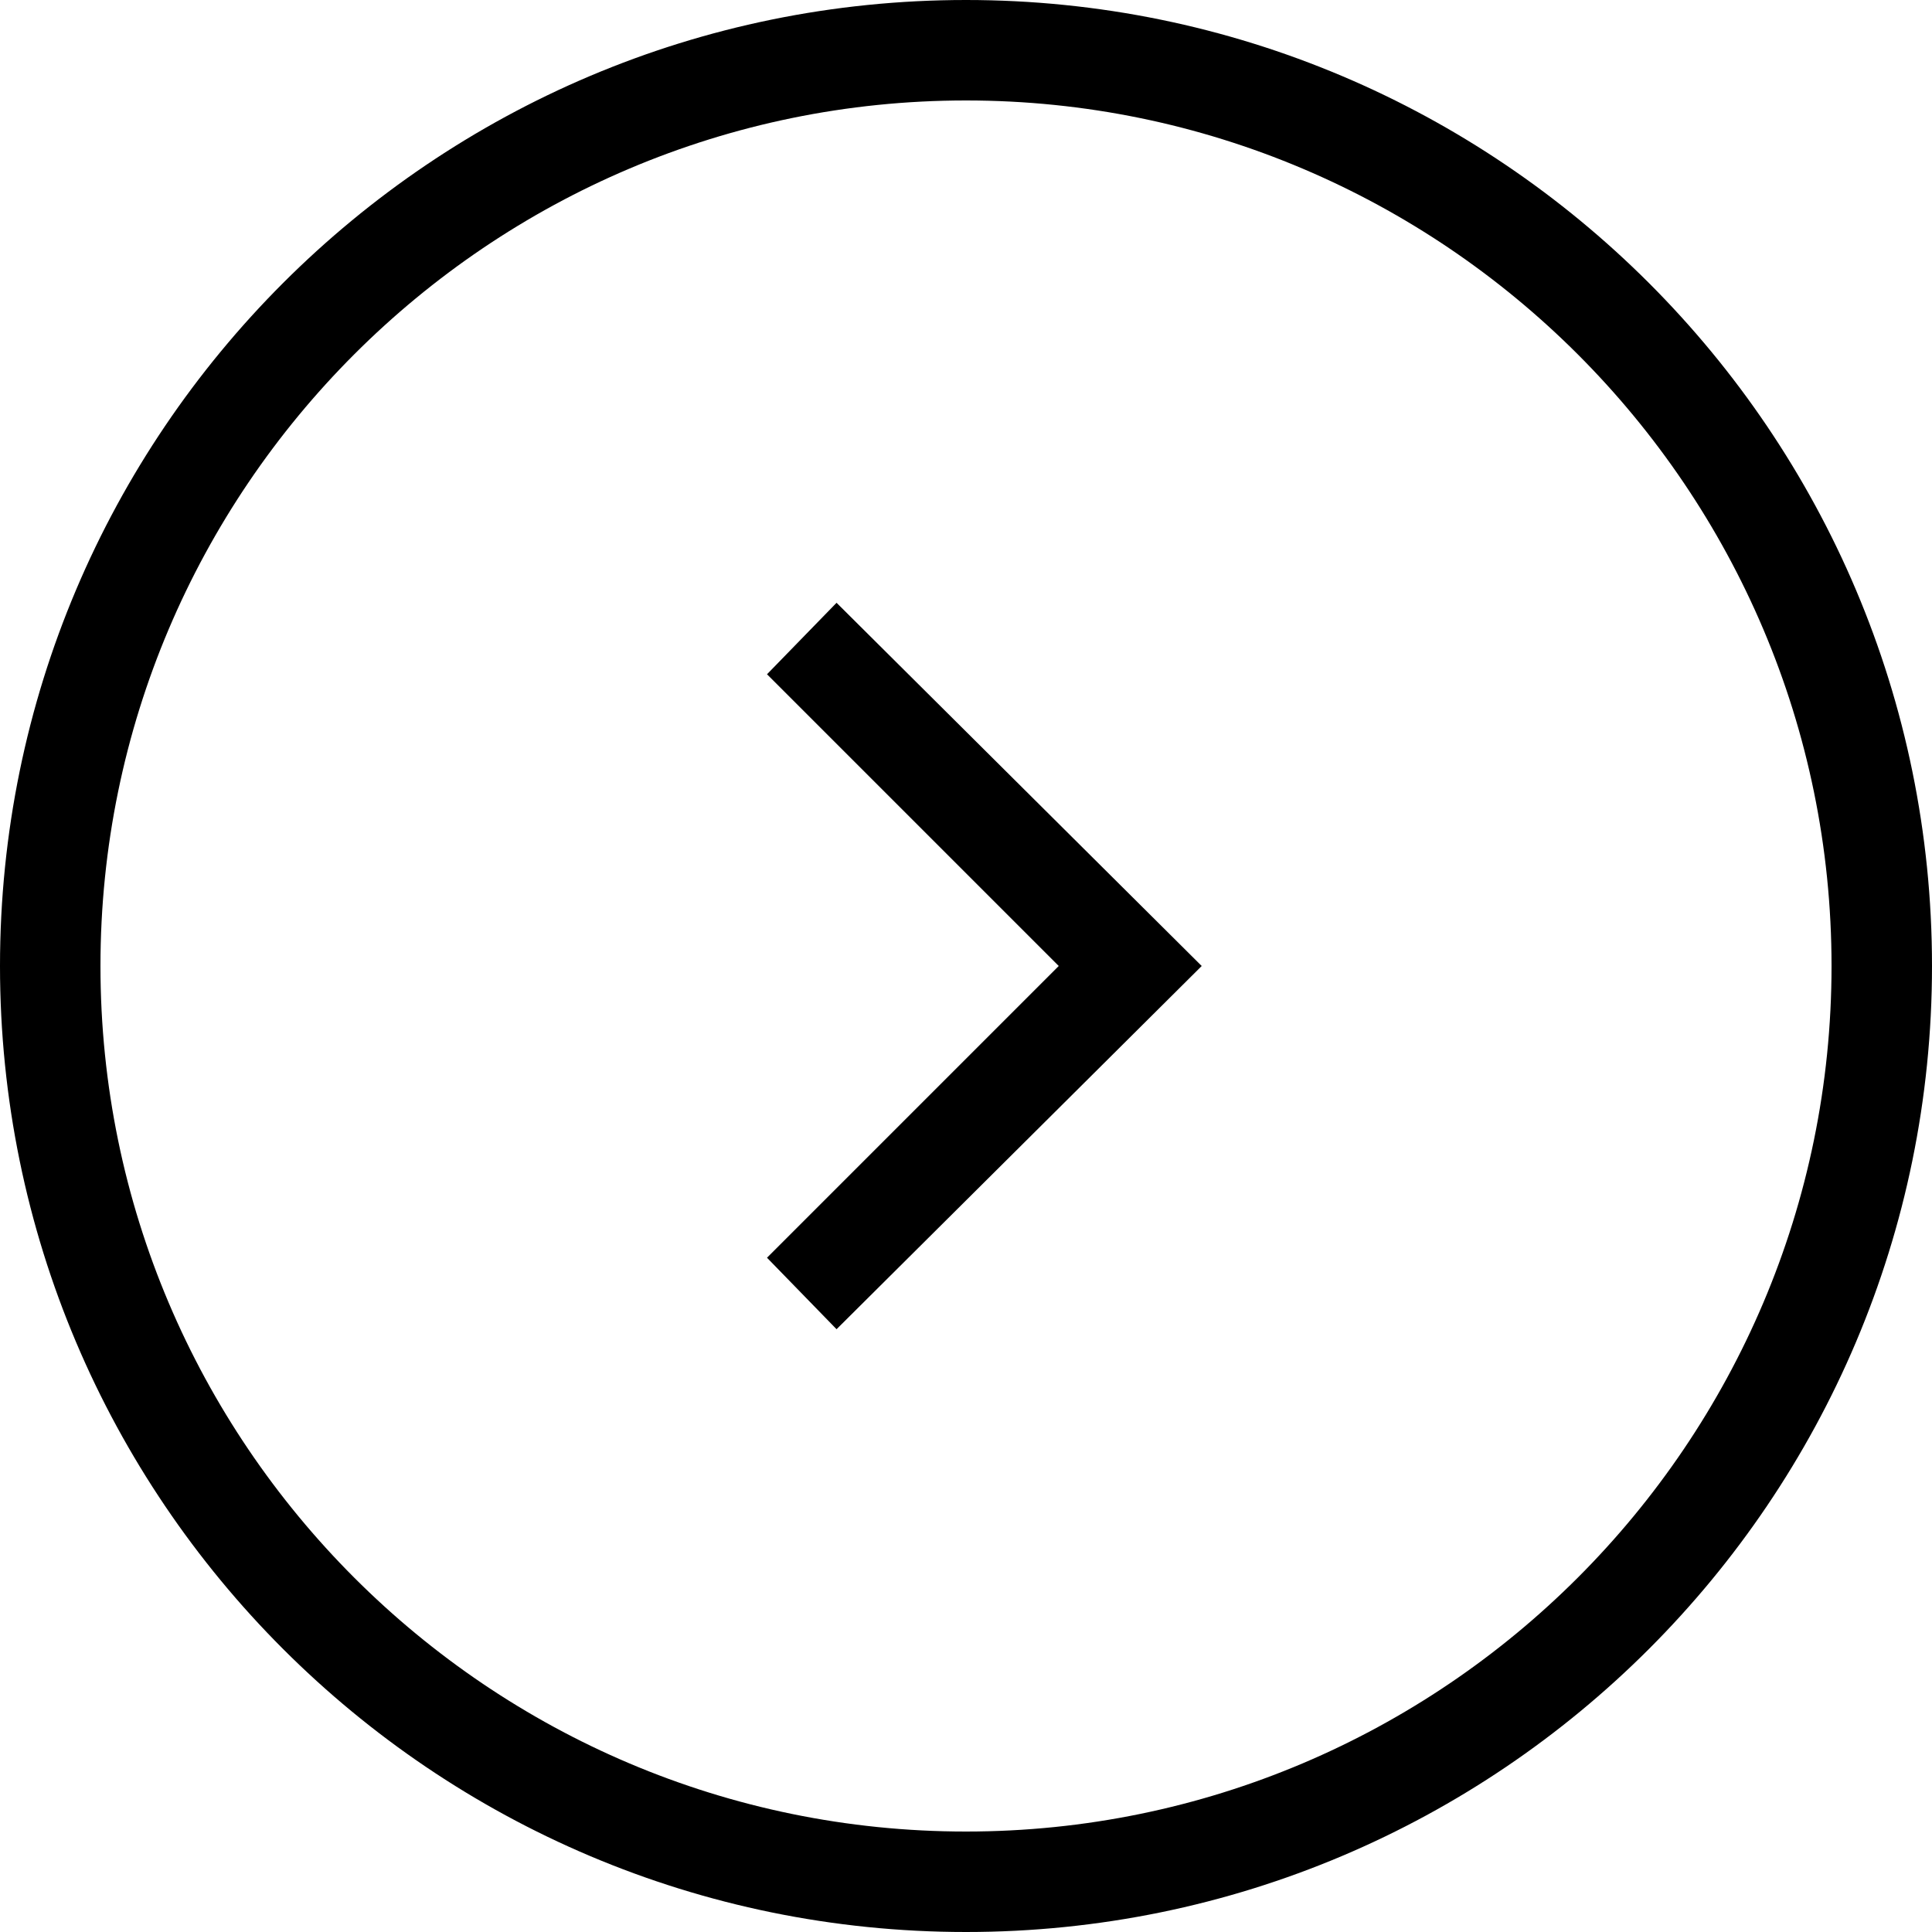
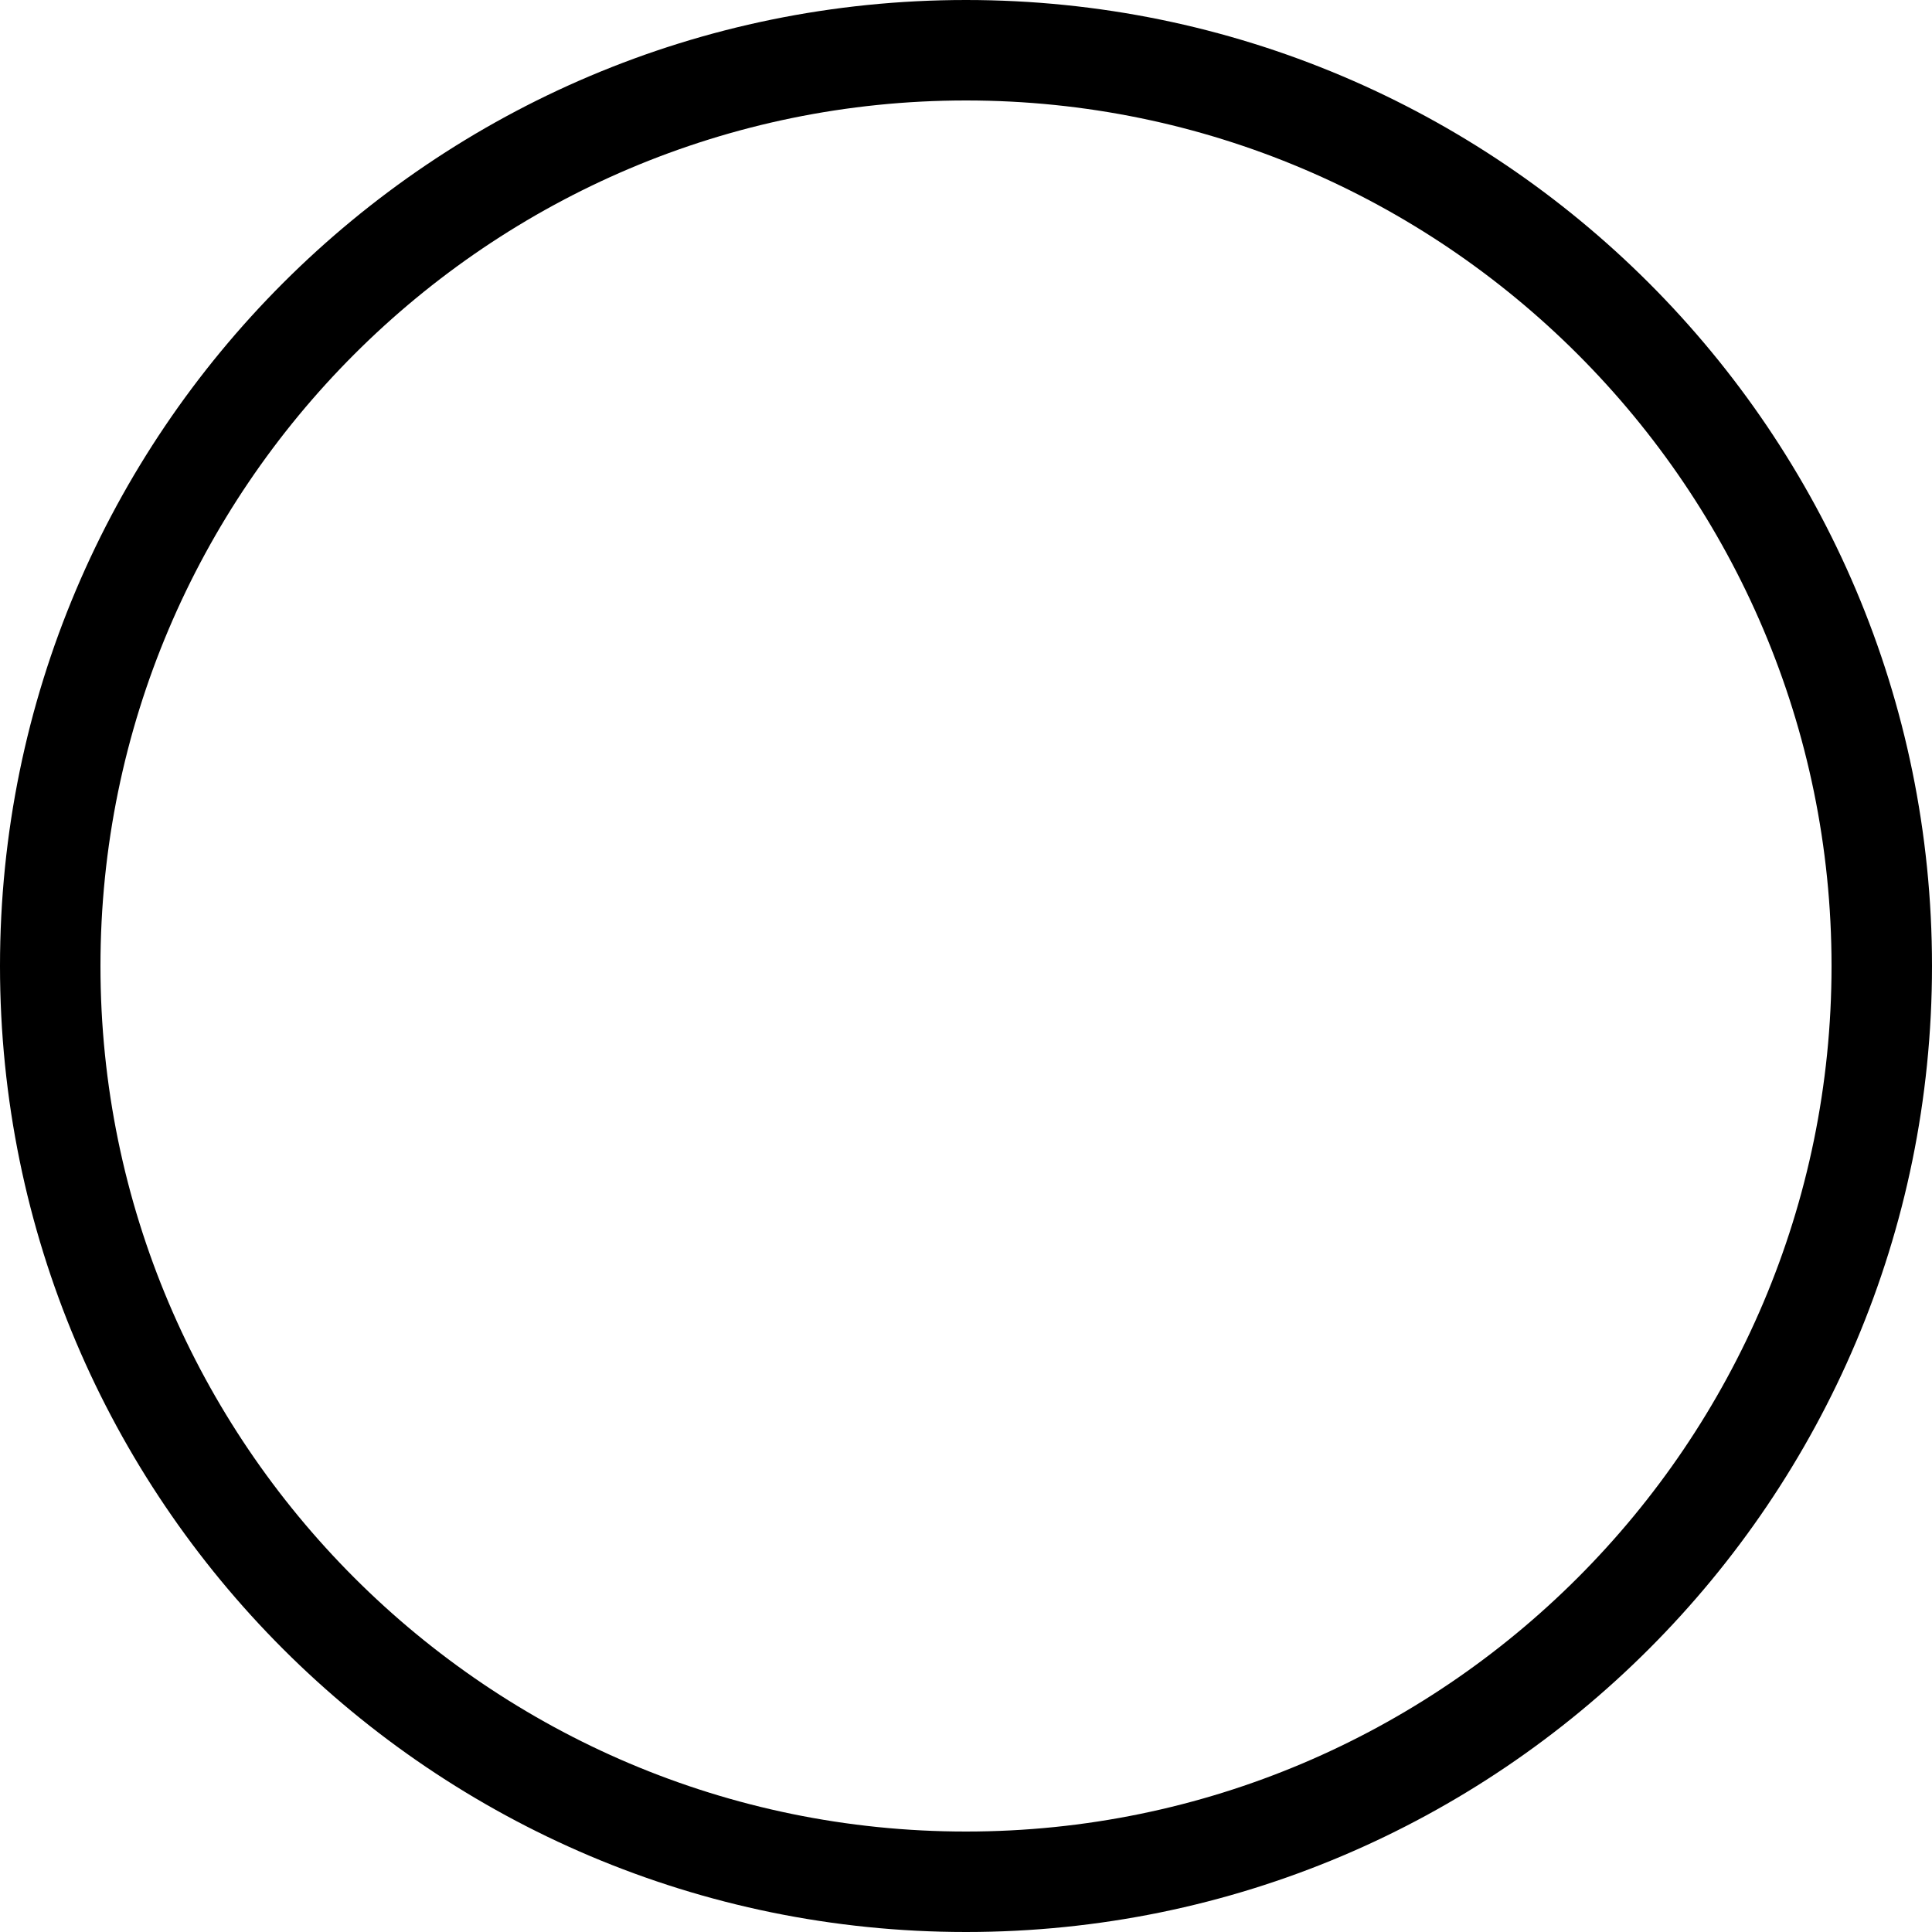
<svg xmlns="http://www.w3.org/2000/svg" id="_レイヤー_1" data-name=" レイヤー 1" version="1.1" viewBox="0 0 100 100">
  <defs>
    <style>
      .cls-1 {
        fill: #000;
        stroke-width: 0px;
      }
    </style>
  </defs>
-   <path class="cls-1" d="M50,5.2c24.7,0,44.8,20.1,44.8,44.8s-20.1,44.8-44.8,44.8S5.2,74.7,5.2,50,25.3,5.2,50,5.2M50,0C22.4,0,0,22.4,0,50s22.4,50,50,50,50-22.4,50-50S77.6,0,50,0h0Z" />
-   <polygon class="cls-1" points="43.3 68.8 39.7 65.1 54.8 50 39.7 34.9 43.3 31.2 62.2 50 43.3 68.8" />
+   <path class="cls-1" d="M50,5.2c24.7,0,44.8,20.1,44.8,44.8s-20.1,44.8-44.8,44.8S5.2,74.7,5.2,50,25.3,5.2,50,5.2M50,0C22.4,0,0,22.4,0,50s22.4,50,50,50,50-22.4,50-50S77.6,0,50,0Z" />
</svg>